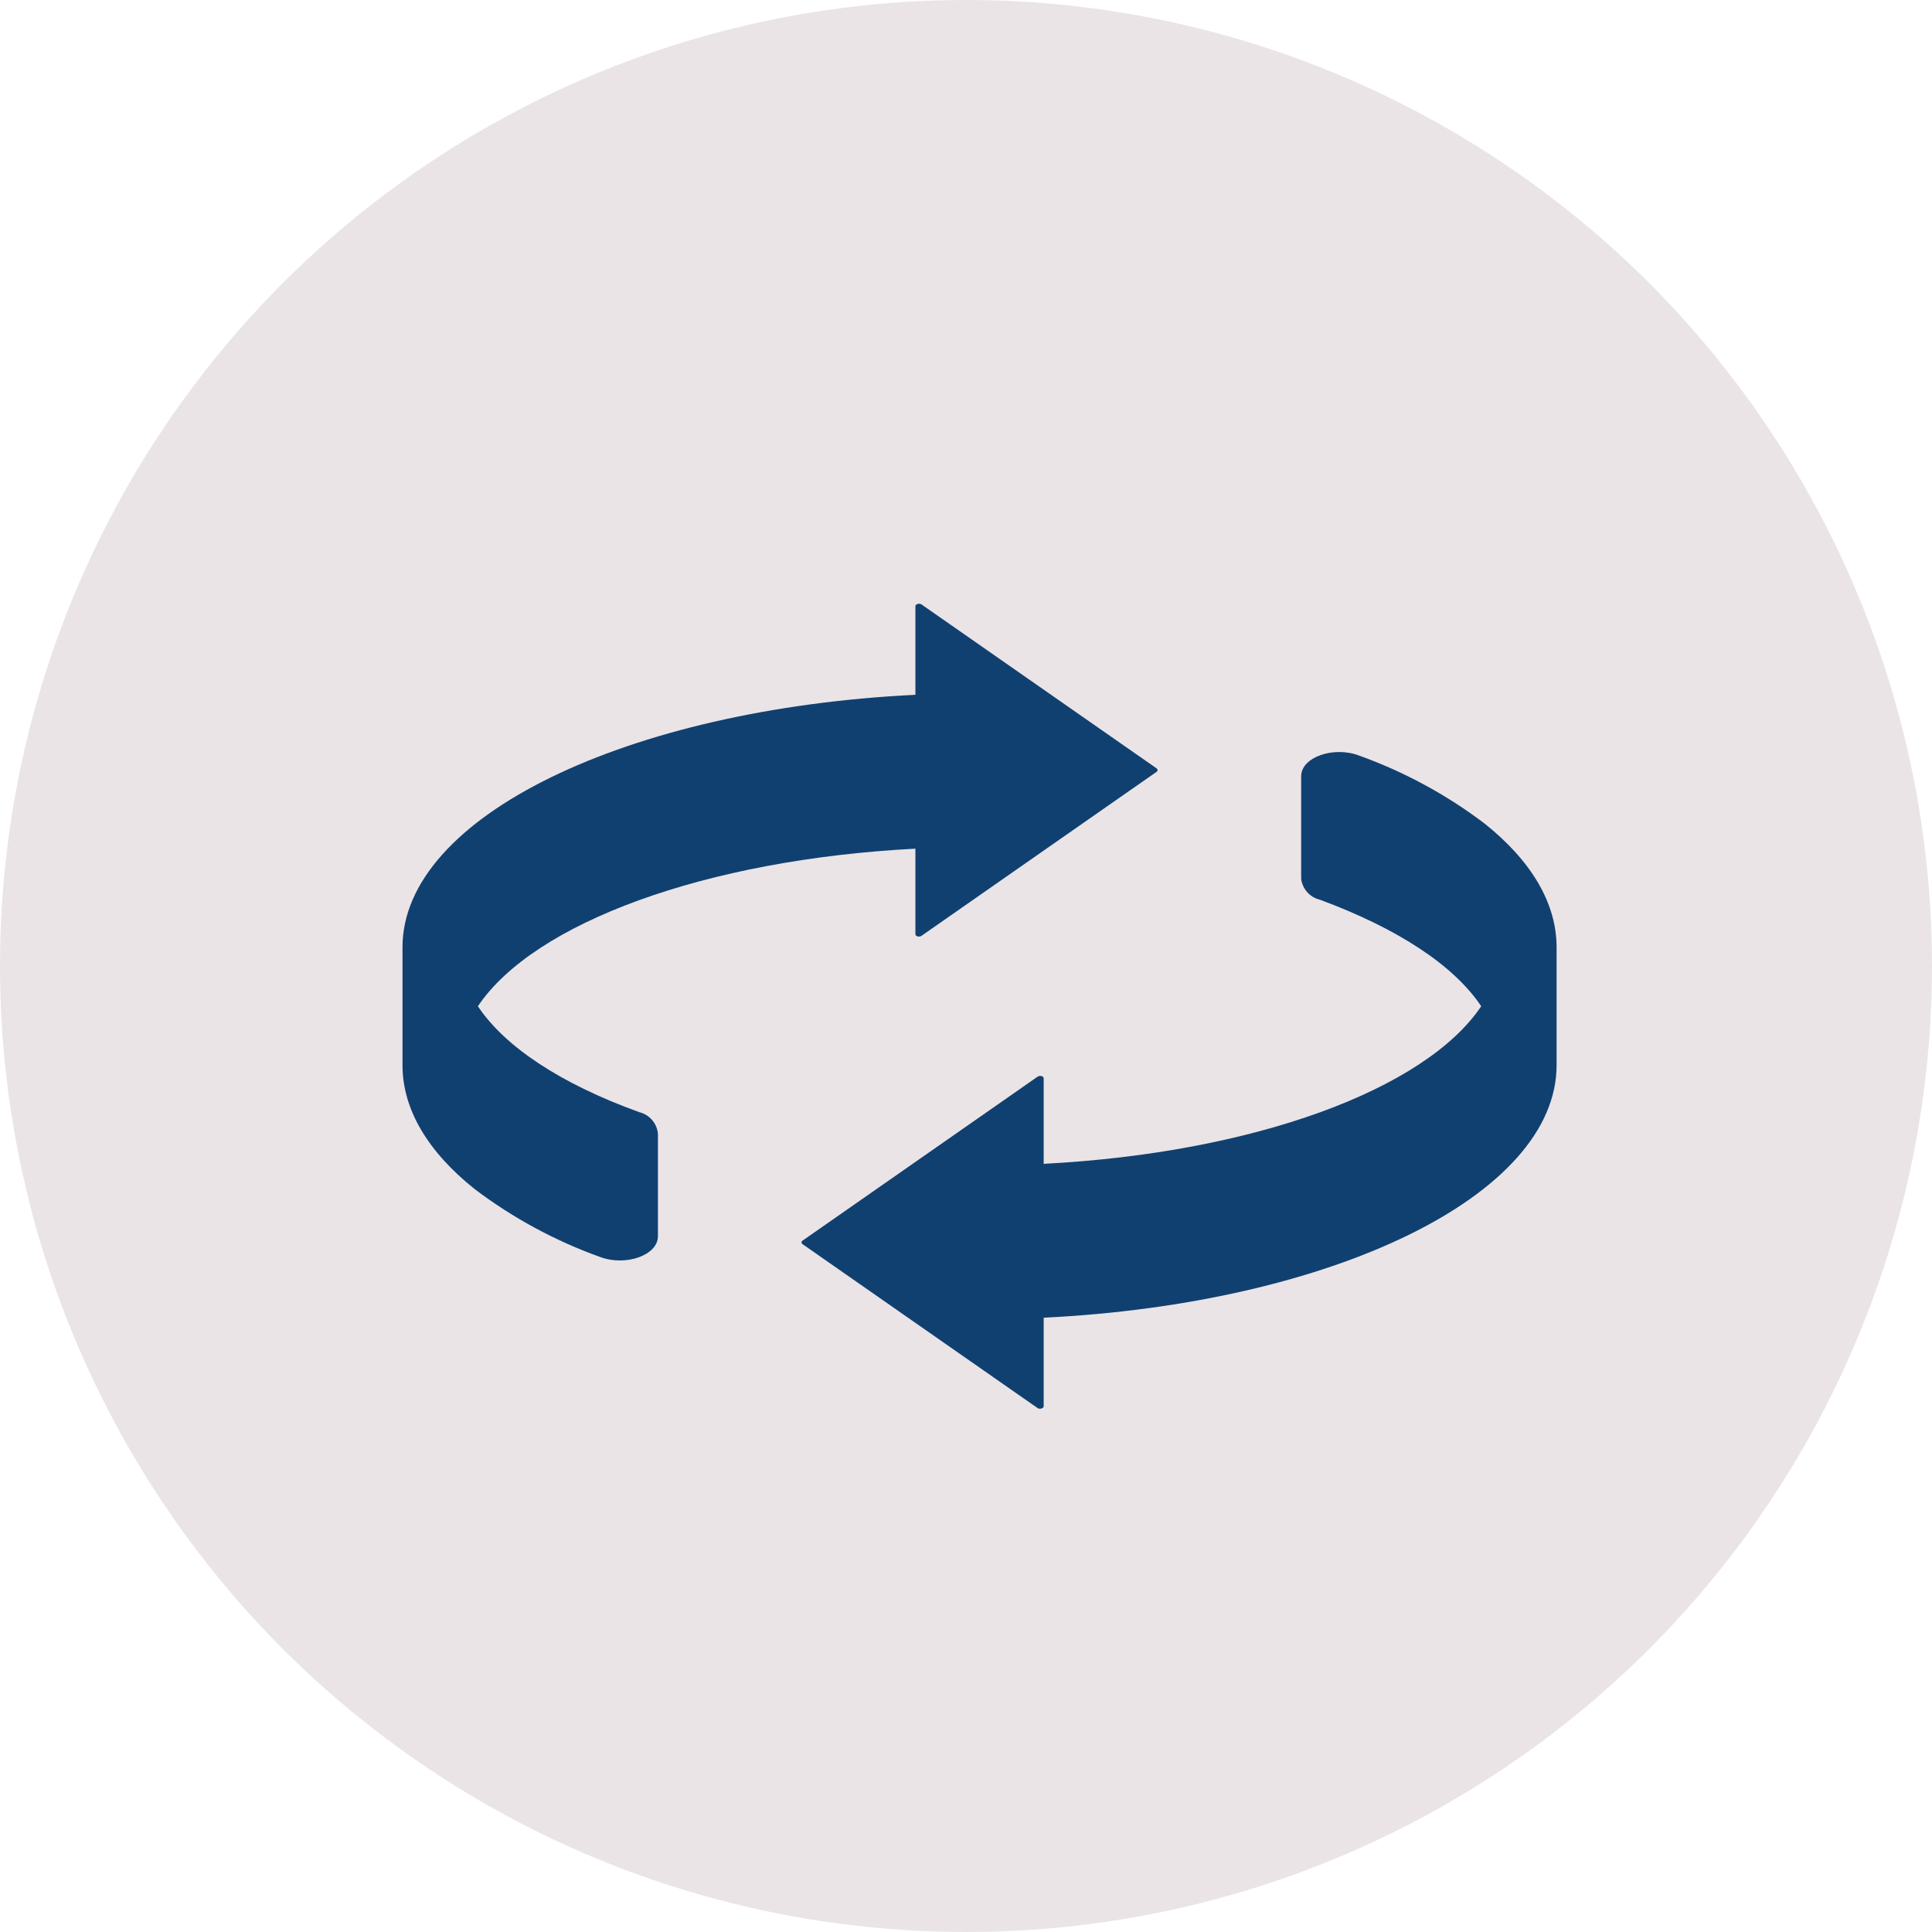
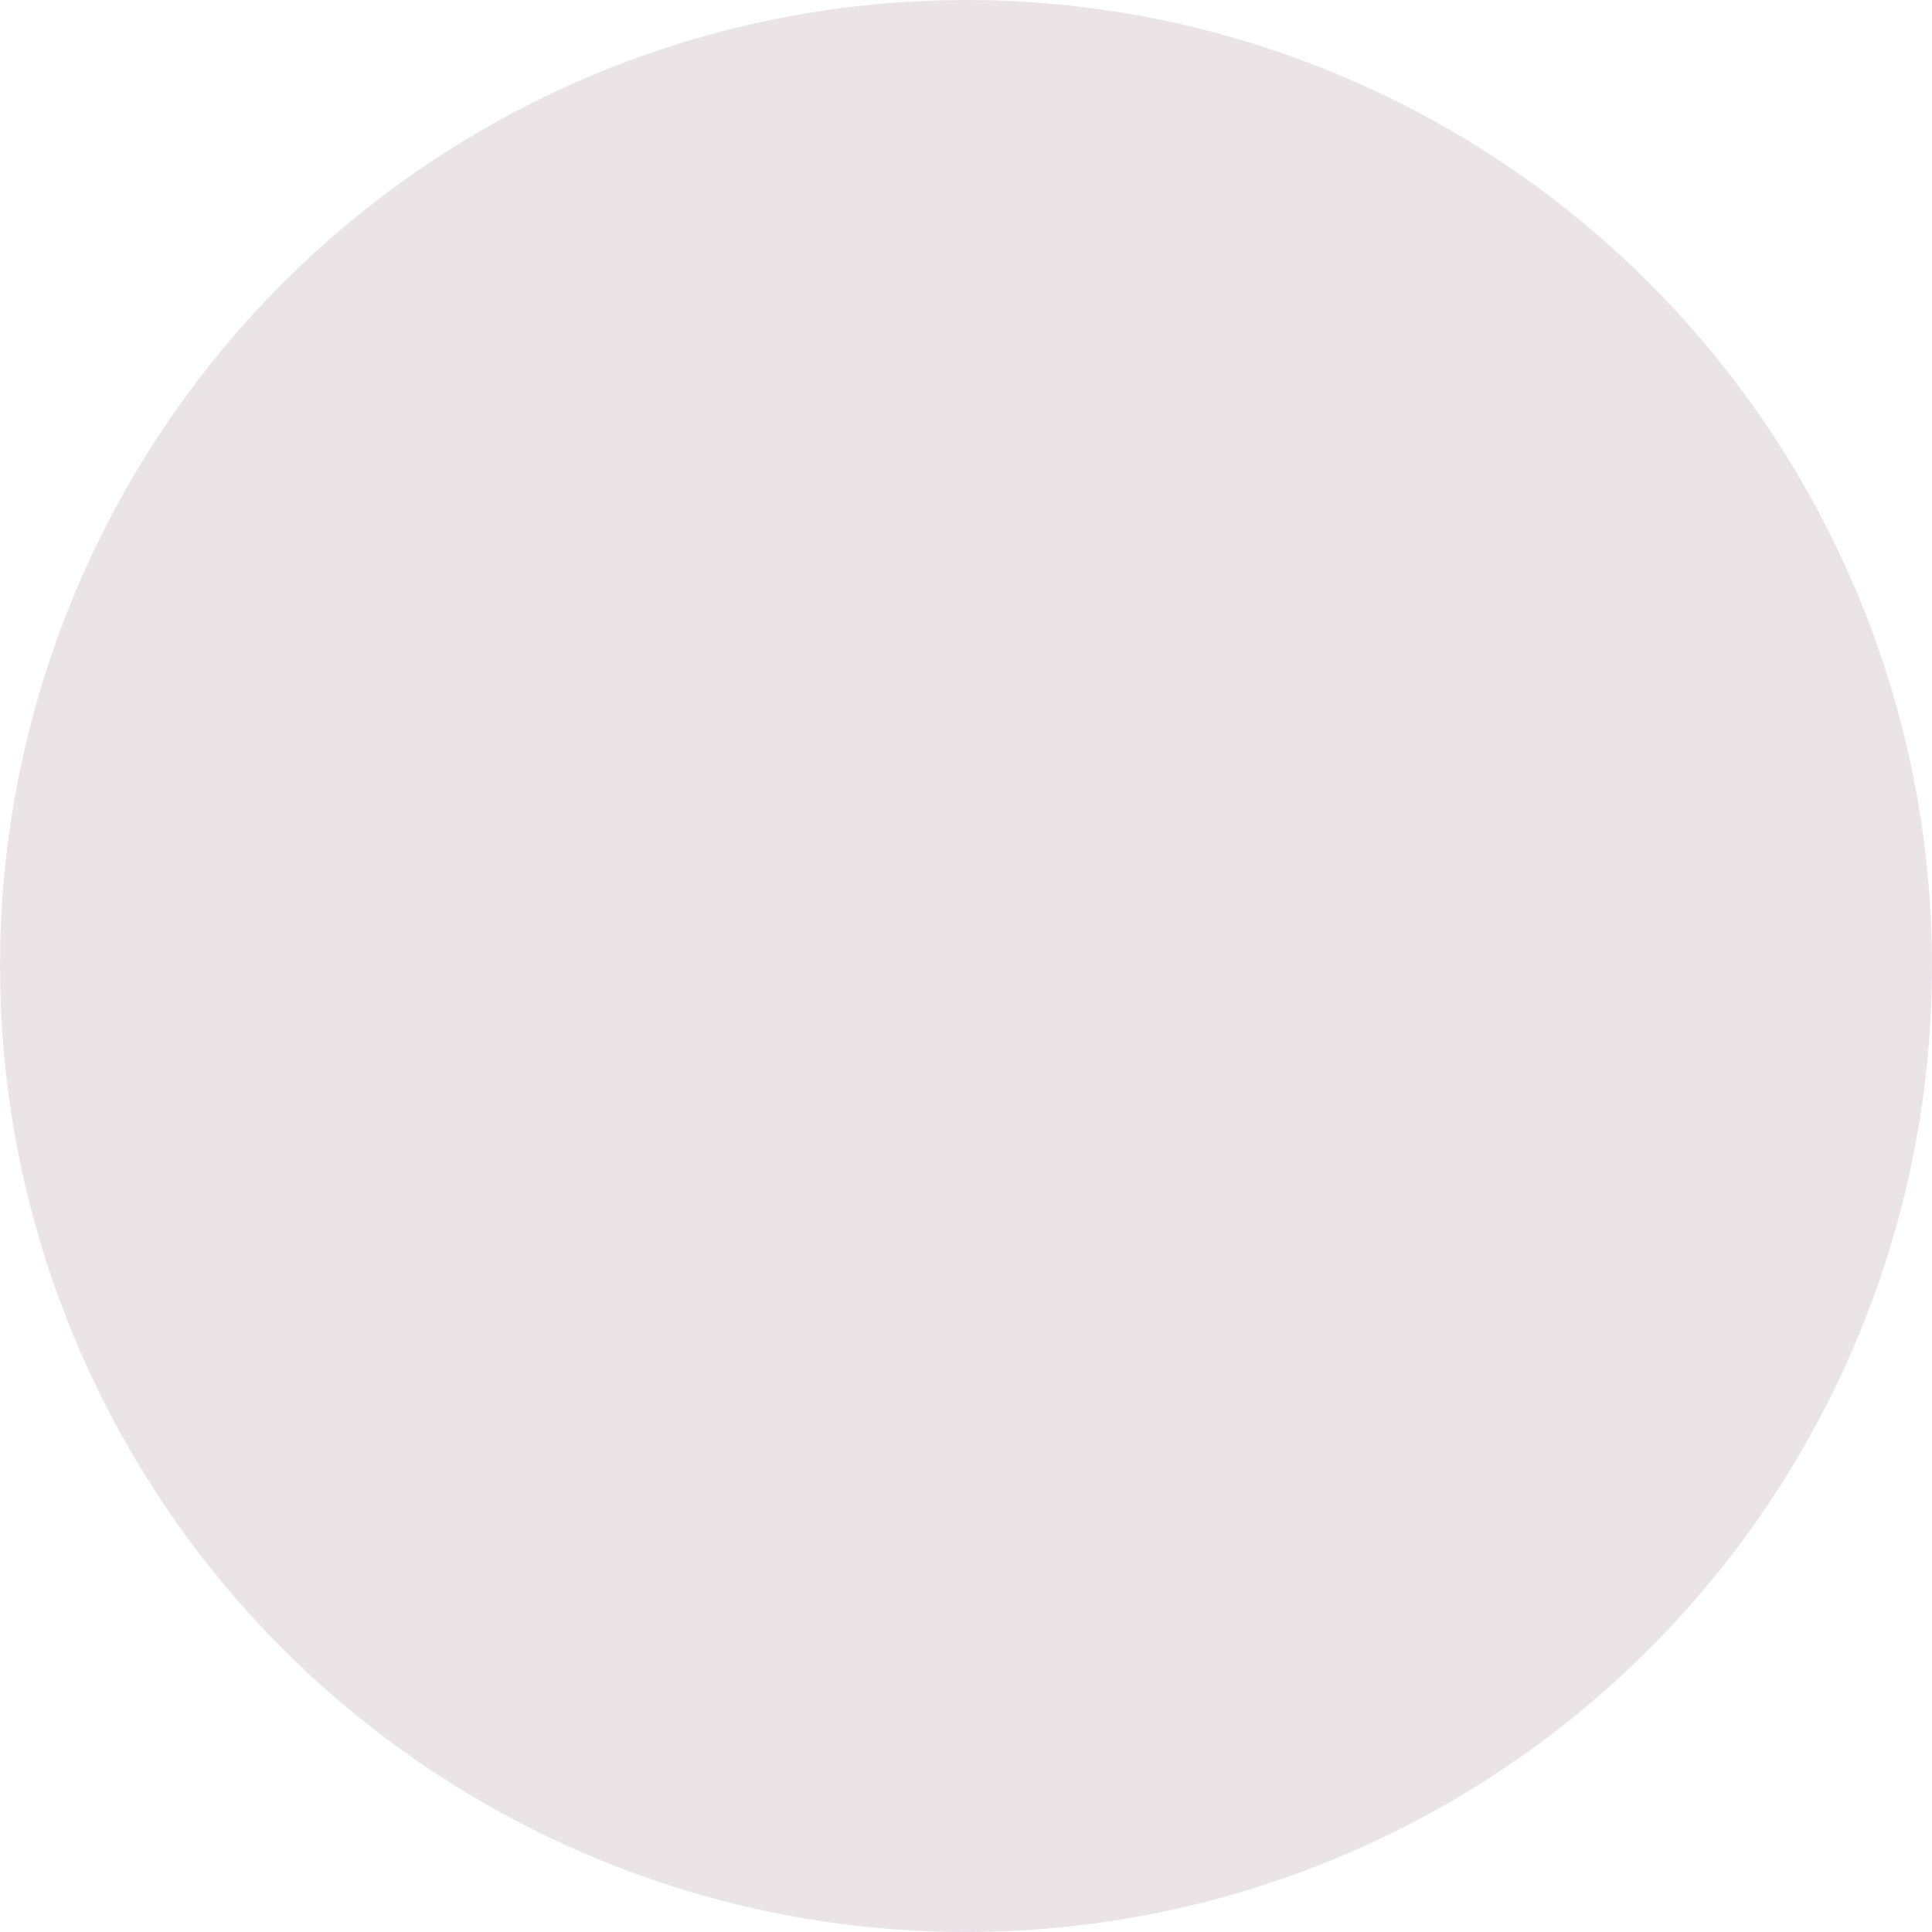
<svg xmlns="http://www.w3.org/2000/svg" fill="none" viewBox="0 0 48 48" height="48" width="48">
  <circle fill="#EAE4E7" r="24" cy="24" cx="24" />
-   <path fill="#104070" d="M15.881 27.631C13.941 26.93 12.549 26.013 11.873 25C13.265 22.926 17.528 21.355 22.743 21.085V23.209C22.743 23.264 22.835 23.289 22.893 23.251L28.735 19.176C28.742 19.172 28.748 19.165 28.753 19.158C28.757 19.15 28.759 19.142 28.759 19.133C28.759 19.125 28.757 19.116 28.753 19.109C28.748 19.101 28.742 19.095 28.735 19.09L22.893 15.016C22.835 14.977 22.743 15.016 22.743 15.057V17.262C15.585 17.612 10 20.291 10 23.534V26.465C10 27.567 10.637 28.622 11.794 29.543C12.74 30.259 13.789 30.827 14.906 31.228C15.543 31.47 16.346 31.186 16.346 30.715V28.166C16.334 28.04 16.283 27.92 16.199 27.824C16.116 27.728 16.005 27.661 15.881 27.631Z" />
-   <path fill="#104070" d="M36.879 20.457C35.933 19.741 34.884 19.173 33.767 18.772C33.13 18.53 32.327 18.813 32.327 19.285V21.834C32.342 21.957 32.395 22.073 32.478 22.166C32.561 22.259 32.671 22.324 32.792 22.353C34.732 23.07 36.124 23.987 36.8 25C35.408 27.074 31.145 28.645 25.93 28.915V26.791C25.93 26.736 25.838 26.711 25.78 26.749L19.938 30.824C19.93 30.828 19.924 30.835 19.92 30.842C19.916 30.85 19.914 30.858 19.914 30.867C19.914 30.875 19.916 30.884 19.92 30.891C19.924 30.899 19.93 30.905 19.938 30.91L25.78 34.984C25.838 35.022 25.93 34.984 25.93 34.943V32.738C33.088 32.388 38.673 29.709 38.673 26.465V23.535C38.673 22.432 38.036 21.378 36.879 20.457Z" />
</svg>